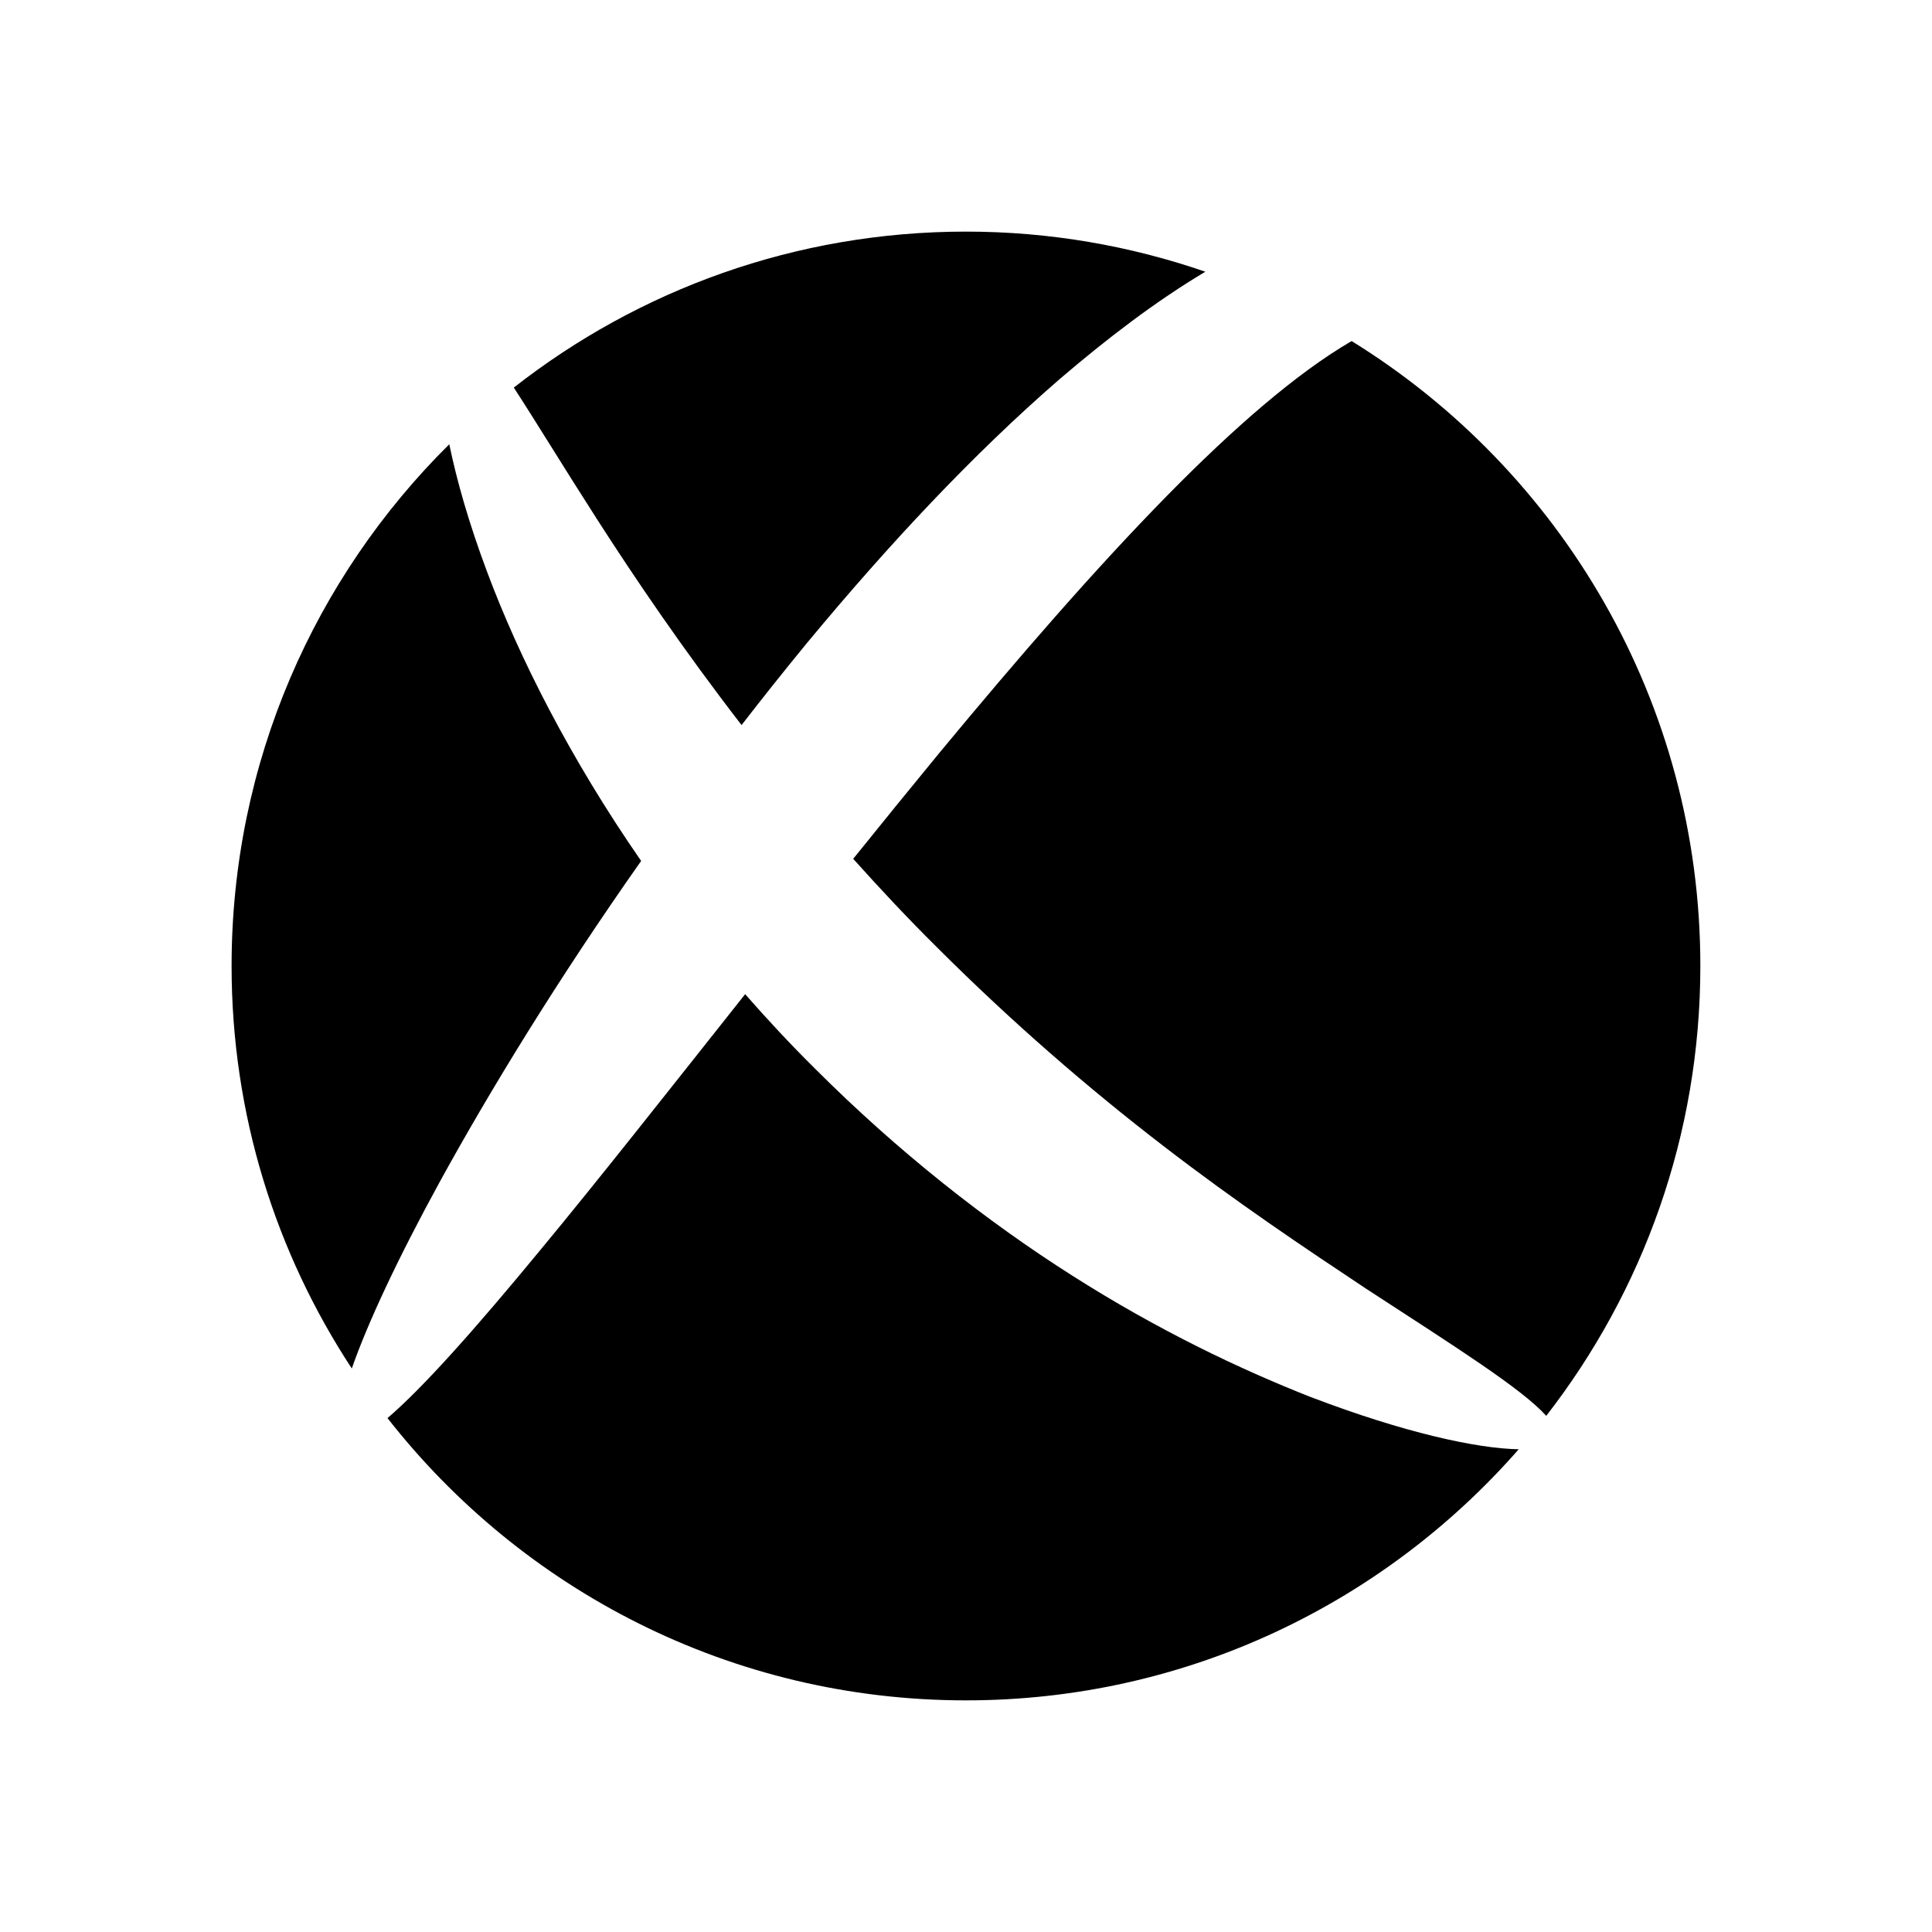
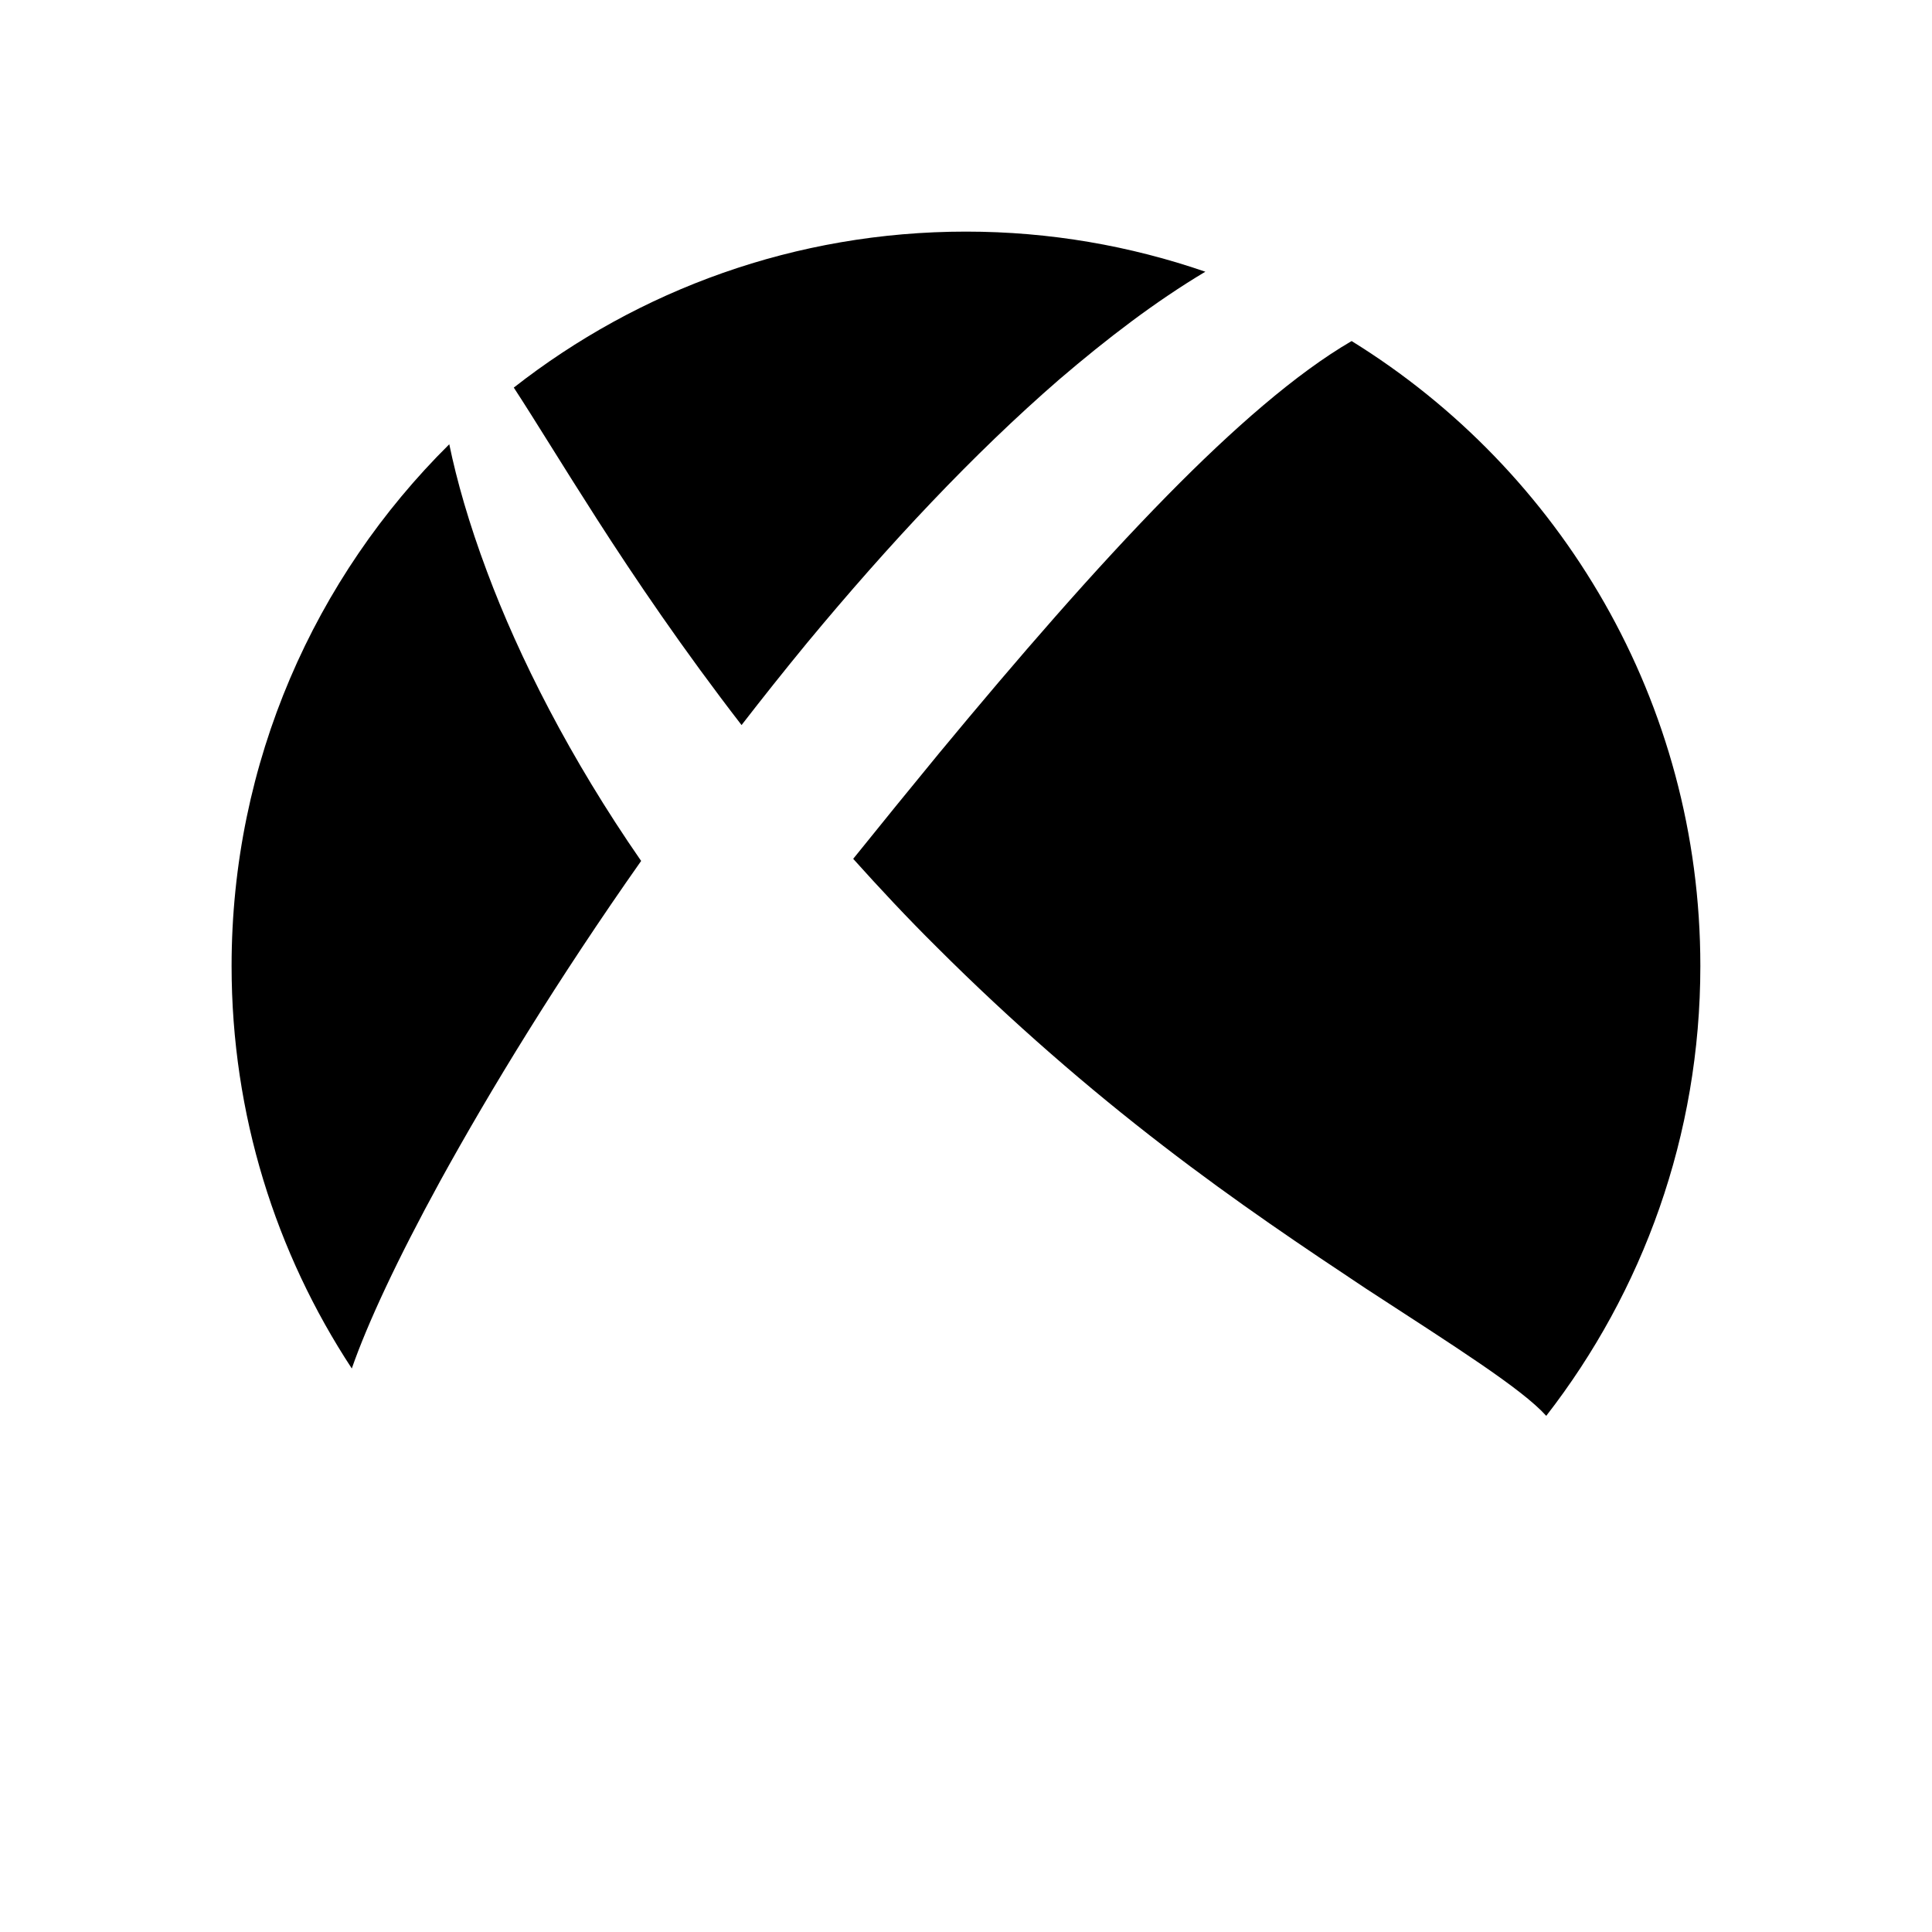
<svg xmlns="http://www.w3.org/2000/svg" fill="#000000" width="800px" height="800px" version="1.1" viewBox="144 144 512 512">
  <g>
    <path d="m301.96 281.2c10.355 16.148 23.184 35.047 38.559 54.949 5.586-7.211 11.352-14.465 17.336-21.742 21.68-26.16 44-50.02 66.855-69.848 12.703-10.871 25.508-20.668 38.719-28.551-19.891-6.856-41.211-10.629-63.43-10.629-45.219 0-86.801 15.465-119.84 41.336 5.742 8.793 12.898 20.617 21.805 34.484z" />
    <path d="m502.2 234.38c-14.691 8.543-31.531 23.301-48.797 40.867-19.312 19.66-39.574 43.062-60.406 68.211-7.824 9.508-15.461 18.914-22.891 28.141 7.023 7.816 14.316 15.641 22.121 23.367 19.98 19.977 40.418 37.609 59.949 52.625 19.516 15.051 38.102 27.465 53.891 37.953 23.668 15.414 41.238 26.477 47.703 33.672 25.574-32.941 40.84-74.285 40.84-119.21 0.008-69.992-36.957-131.33-92.41-165.62z" />
-     <path d="m491.38 514.24c-18.746-7.367-40.602-17.777-63.27-32.219-22.672-14.391-46.105-32.801-68.109-54.805-6.535-6.469-12.68-13.078-18.527-19.75-20.344 25.648-38.594 48.855-54.148 67.645-17.398 21.113-31.34 36.777-40.637 44.699 35.625 45.516 91.027 74.805 153.31 74.805 58.426 0 110.8-25.781 146.48-66.547-10.941-0.168-30.266-4.34-55.094-13.828z" />
    <path d="m260.62 457.05c13.34-24.234 31.195-53.504 53.289-84.891-18.898-27.281-32.422-54.09-40.824-76.617-4.805-12.801-8.039-24.199-10.023-33.809-35.613 35.27-57.688 84.188-57.688 138.27 0 39.391 11.738 76.02 31.855 106.66 4.164-11.945 12.086-28.961 23.391-49.609z" />
  </g>
</svg>